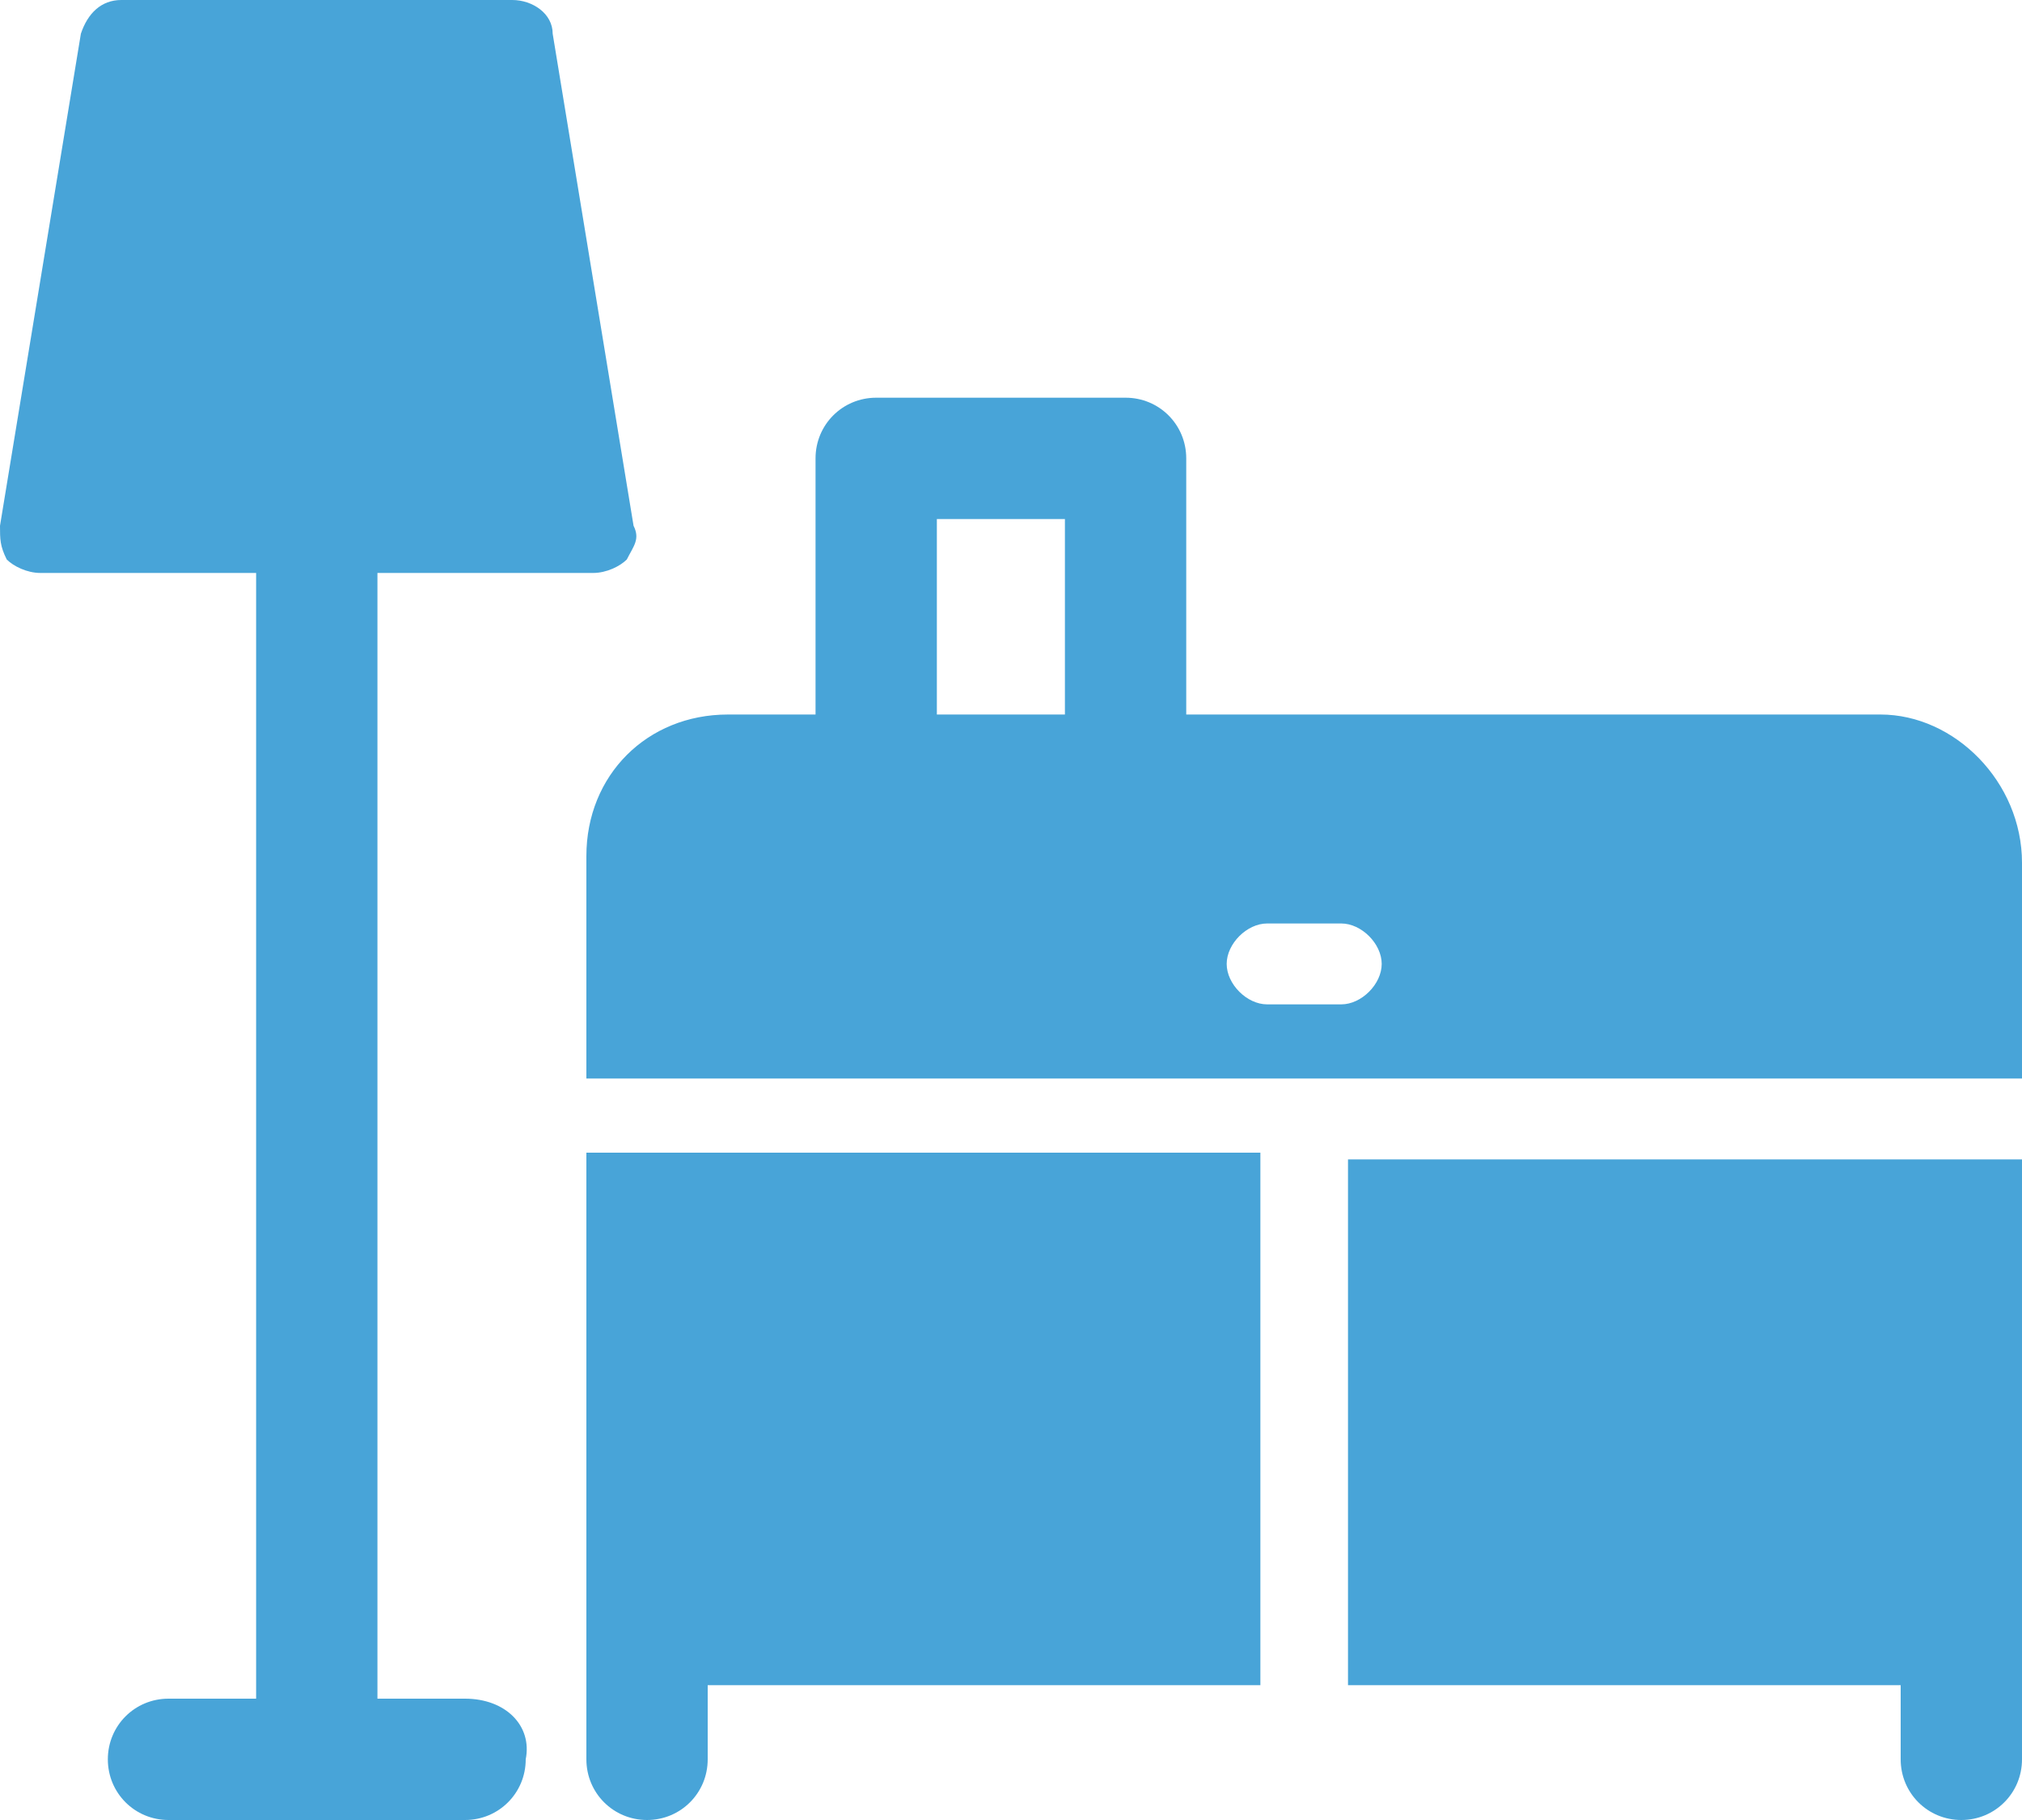
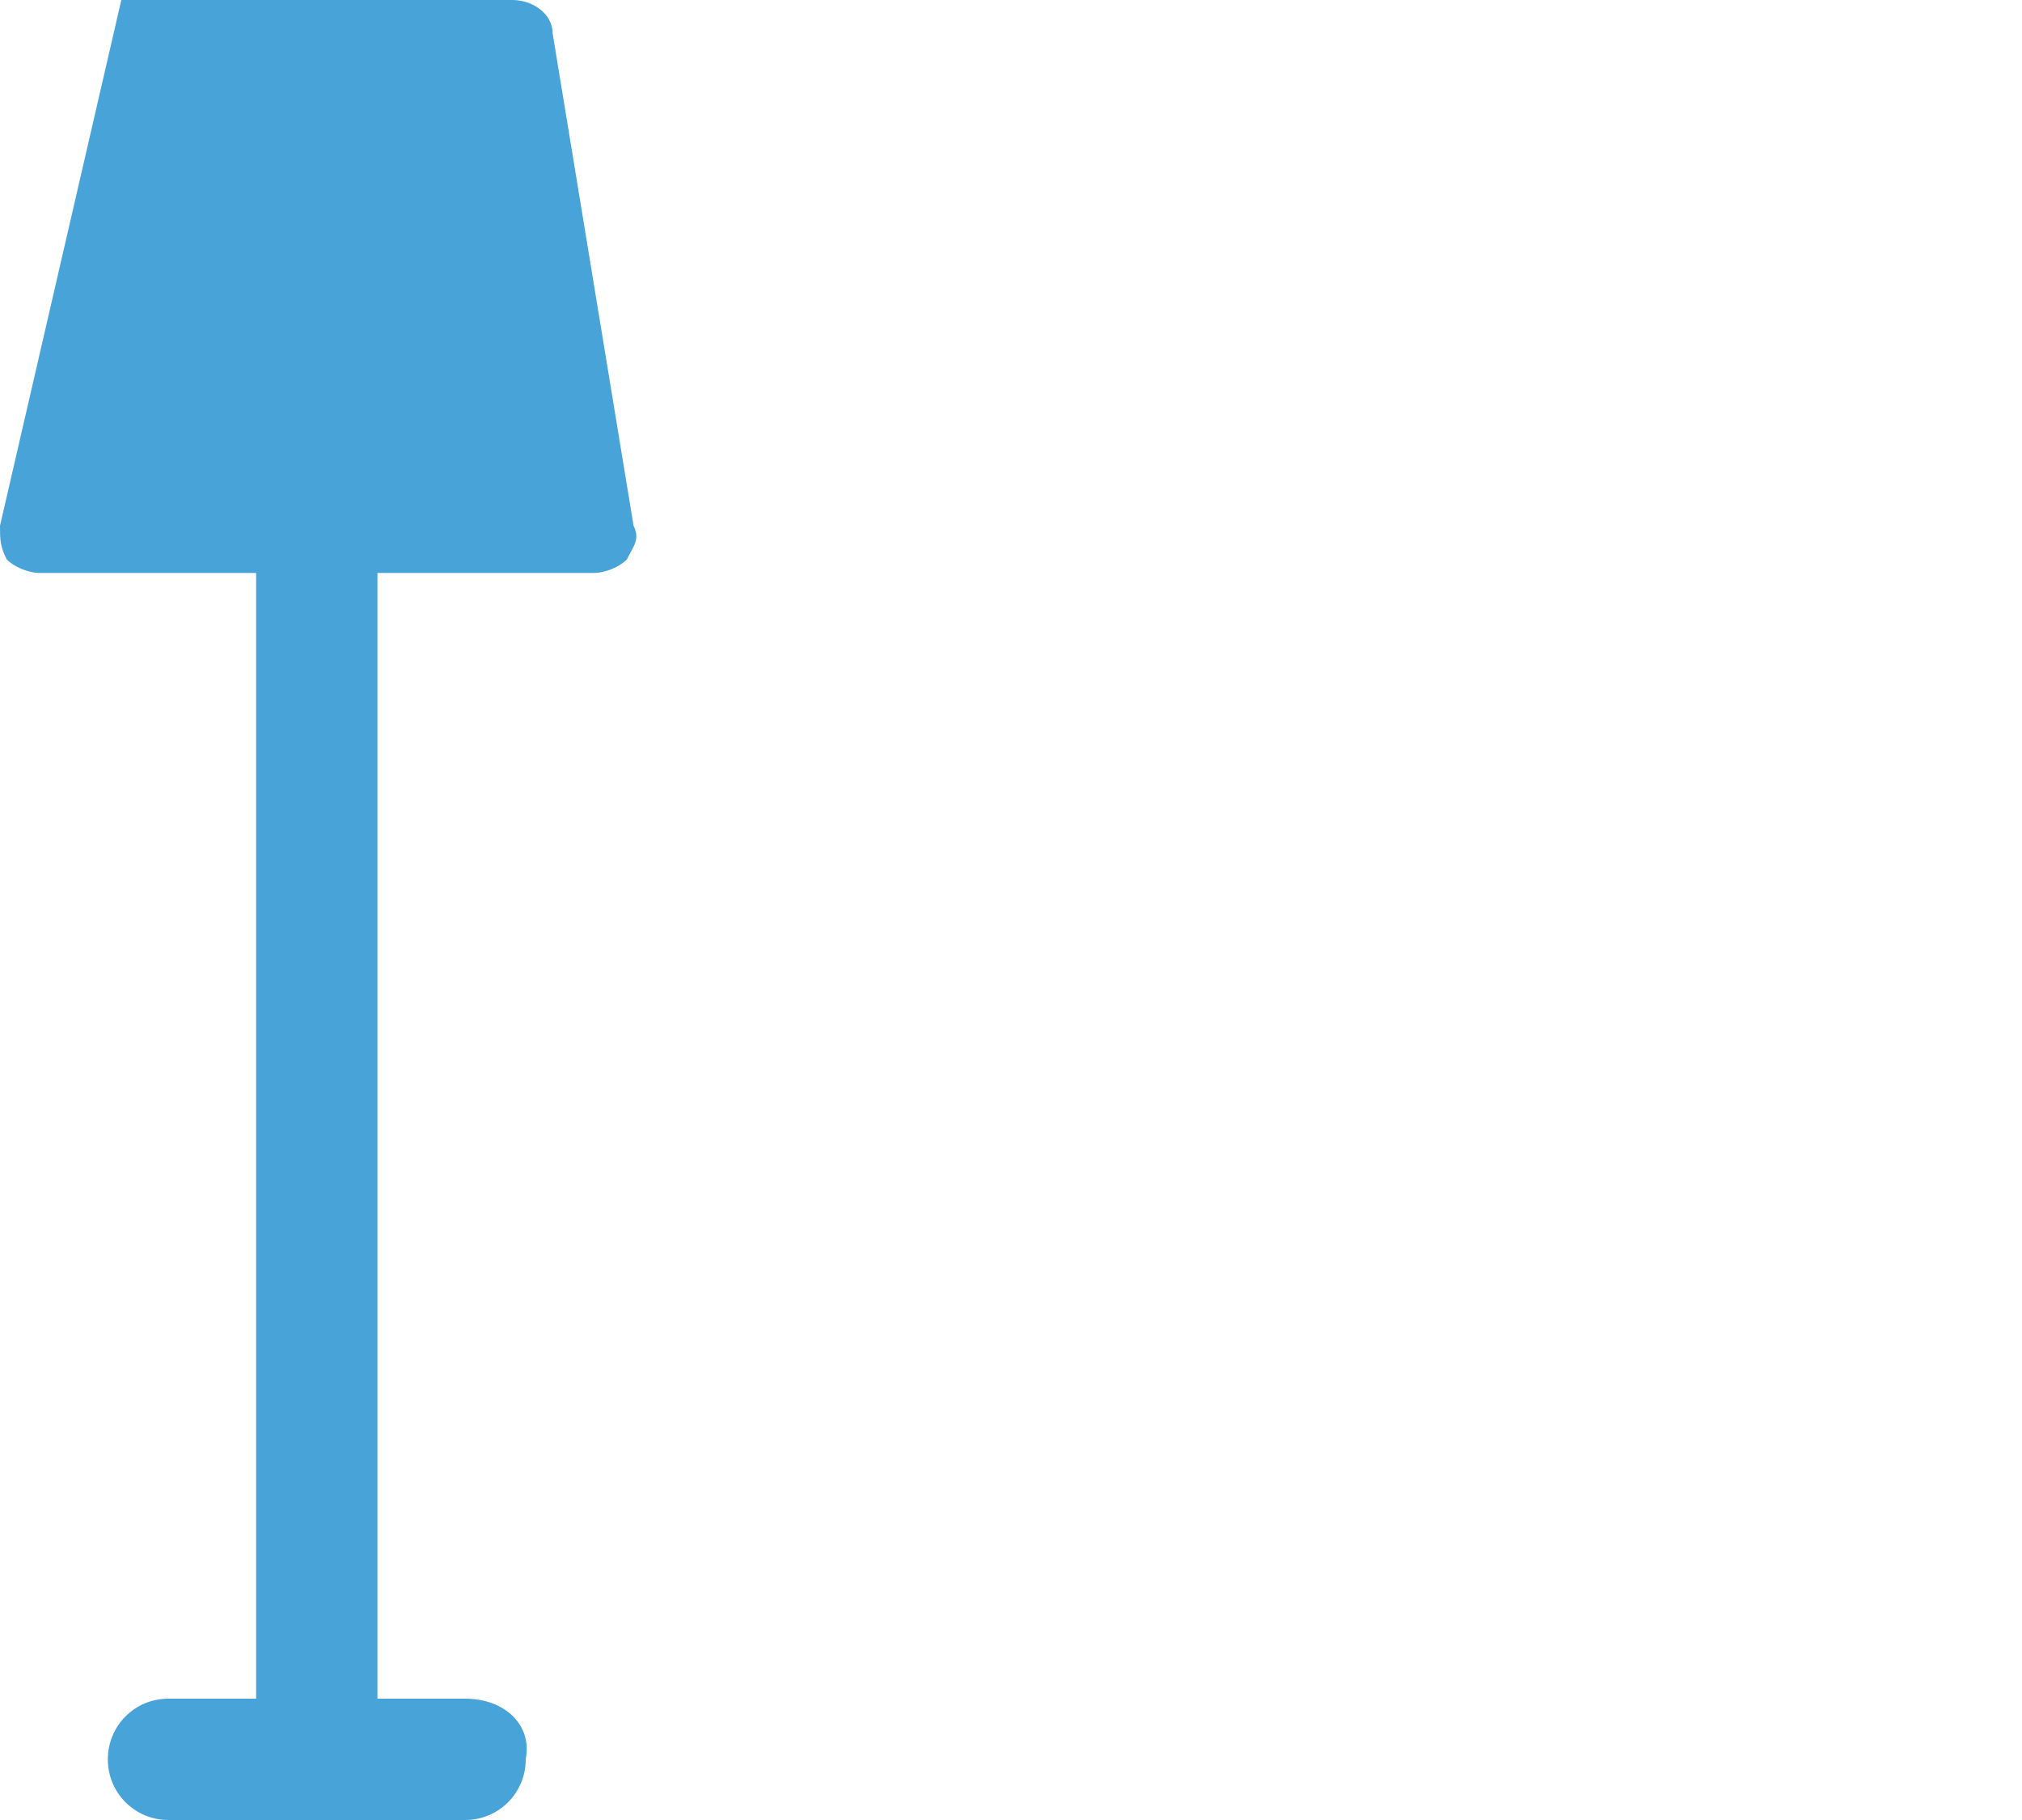
<svg xmlns="http://www.w3.org/2000/svg" xml:space="preserve" style="enable-background:new 0 0 30 27" viewBox="0 0 30 27">
-   <path d="M27.9 10.6H17.6V6.8c0-.5-.4-.9-.9-.9H13c-.5 0-.9.4-.9.9v3.8h-1.3c-1.2 0-2.1.9-2.1 2.1V16H30v-3.2c0-1.2-1-2.2-2.1-2.2zm-12.1 0h-1.9V7.7h1.9v2.9zm4.1 4.3h-1.1c-.3 0-.6-.3-.6-.6s.3-.6.6-.6h1.1c.3 0 .6.3.6.6s-.3.6-.6.6zM8.7 26.1c0 .5.4.9.9.9s.9-.4.9-.9V25H18.7v-7.9h-10v9zM20 25H28.2v1.1c0 .5.4.9.9.9s.9-.4.9-.9v-8.9H20V25z" style="fill:#48a4d8" />
-   <path d="M6.9 25.2H5.6V8.5h3.2c.2 0 .4-.1.5-.2.1-.2.2-.3.1-.5L8.2.5c0-.3-.3-.5-.6-.5H1.8c-.3 0-.5.2-.6.5L0 7.8c0 .2 0 .3.1.5.1.1.3.2.5.2h3.2v16.7H2.5c-.5 0-.9.4-.9.9s.4.9.9.9h4.4c.5 0 .9-.4.9-.9.1-.5-.3-.9-.9-.9z" style="fill:#48a4d8" />
+   <path d="M6.9 25.2H5.6V8.5h3.2c.2 0 .4-.1.5-.2.1-.2.2-.3.1-.5L8.2.5c0-.3-.3-.5-.6-.5H1.8L0 7.8c0 .2 0 .3.1.5.1.1.3.2.5.2h3.2v16.7H2.5c-.5 0-.9.4-.9.9s.4.9.9.9h4.4c.5 0 .9-.4.9-.9.1-.5-.3-.9-.9-.9z" style="fill:#48a4d8" />
</svg>